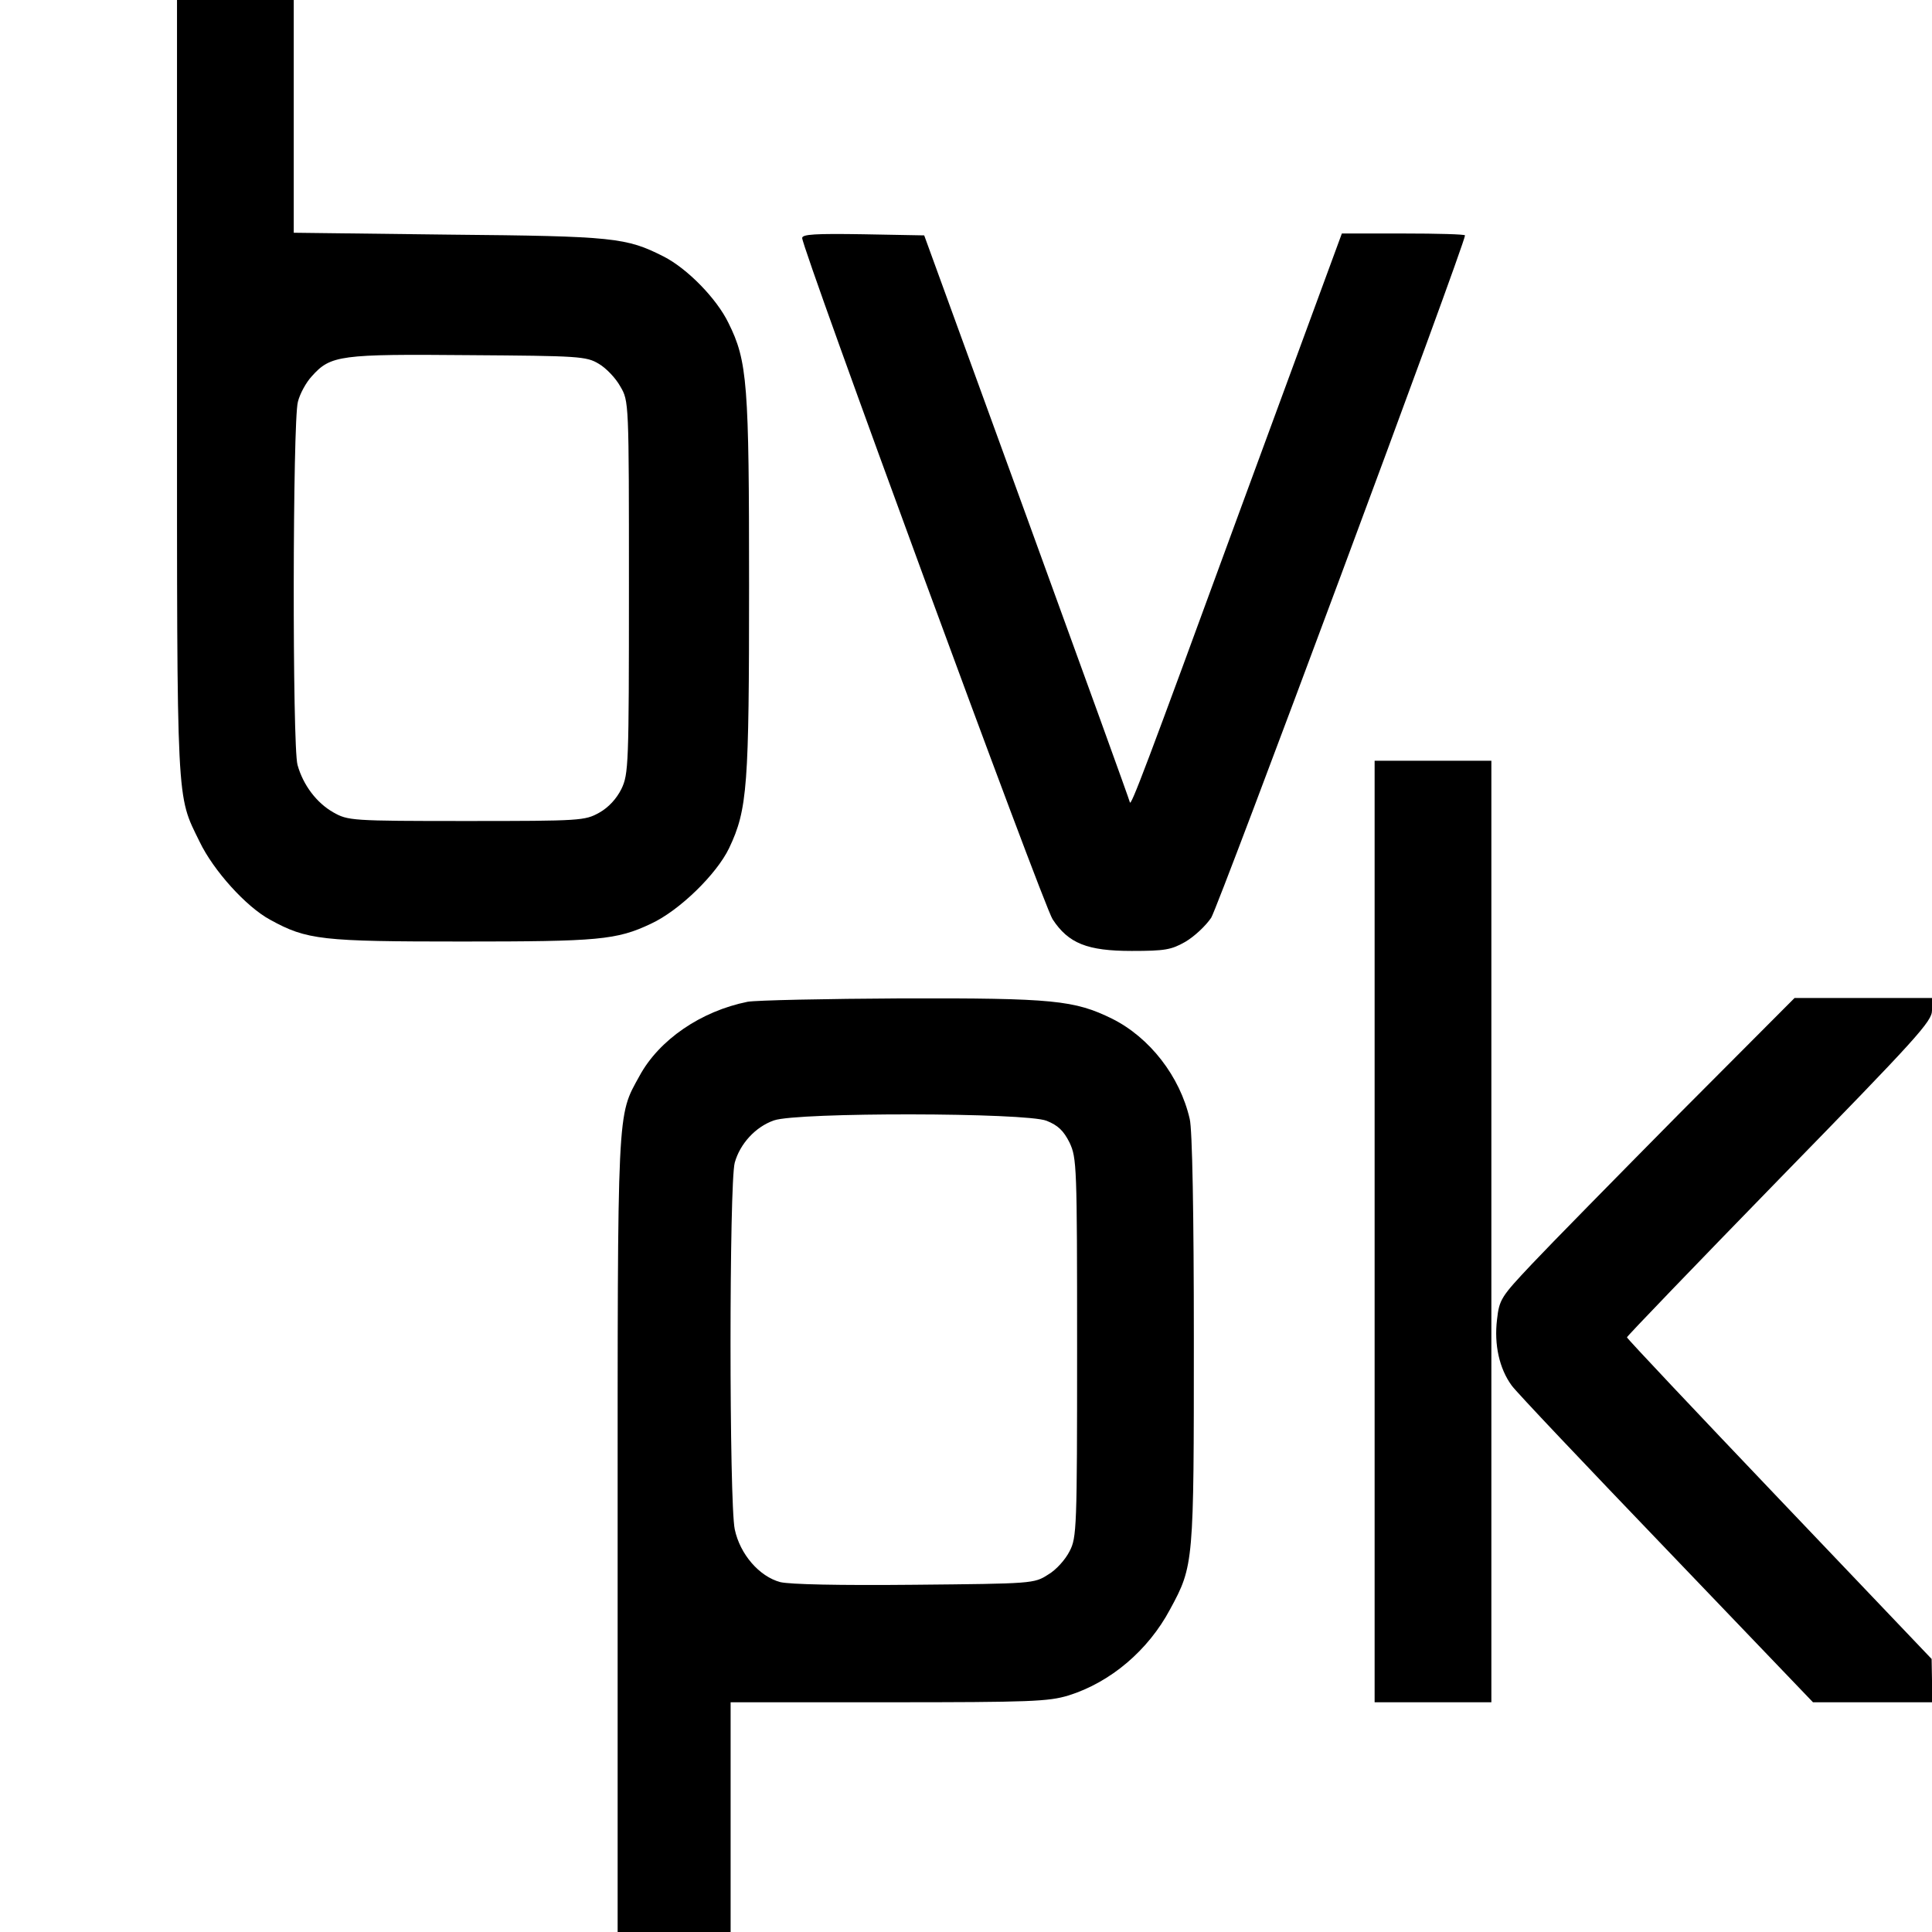
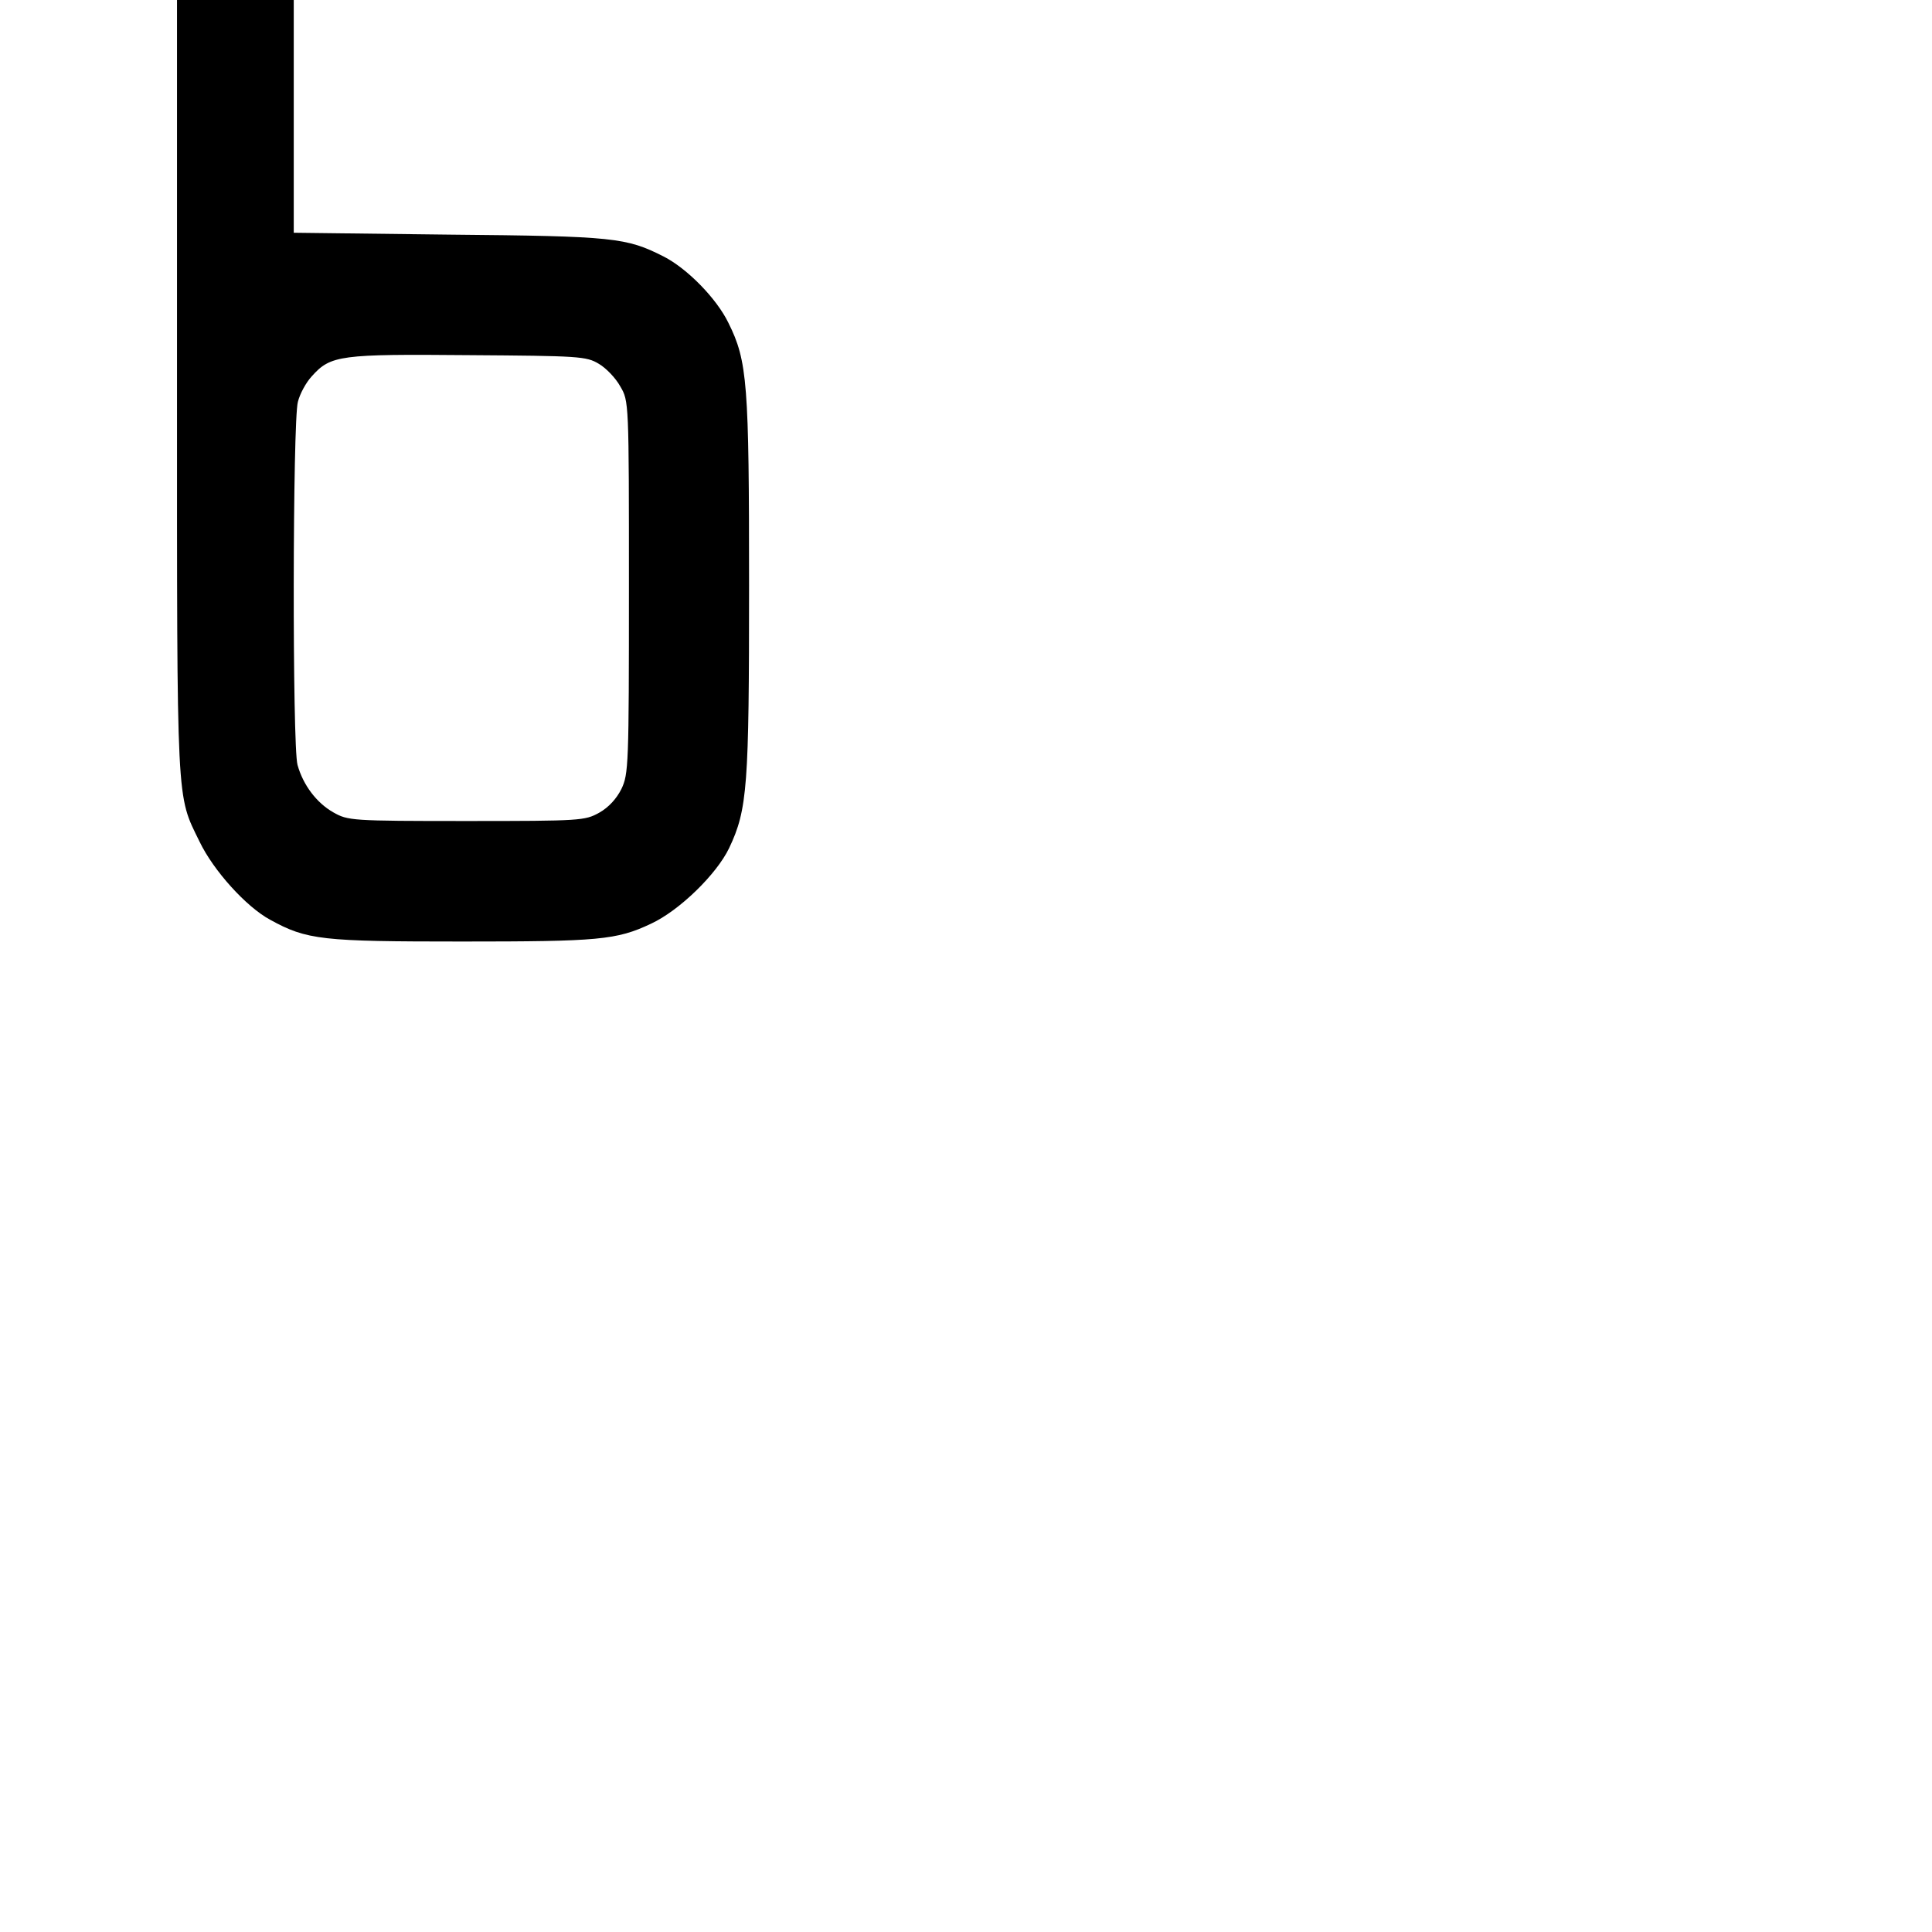
<svg xmlns="http://www.w3.org/2000/svg" version="1.0" width="513pt" height="513pt" viewBox="0 0 513 513" preserveAspectRatio="xMidYMid meet">
  <g transform="translate(0,513) scale(0.1,-0.1)" fill="#000000" stroke="none">
-     <path d="M470 4102 c0 -1126 -2 -1080 60 -1207 37 -77 124 -173 187 -207 98 -54 137 -58 510 -58 362 0 410 4 501 47 76 35 175 132 208 201 49 103 53 165 53 697 0 536 -4 596 -55 698 -31 64 -109 144 -172 176 -99 50 -130 54 -569 58 l-413 5 0 309 0 309 -155 0 -155 0 0 -1028z m1120 62 c19 -11 45 -38 57 -60 23 -39 23 -40 23 -533 0 -474 -1 -496 -20 -536 -13 -26 -34 -49 -59 -63 -38 -21 -48 -22 -352 -22 -307 0 -315 1 -354 23 -44 25 -80 72 -95 126 -14 50 -13 914 1 964 5 21 22 52 37 68 50 56 75 59 417 56 292 -2 312 -3 345 -23z" />
-     <path d="M2130 4498 c0 -29 641 -1774 665 -1809 42 -64 92 -84 210 -84 88 0 105 3 142 24 24 14 54 42 69 64 19 29 674 1789 674 1812 0 3 -74 5 -163 5 l-164 0 -273 -742 c-248 -677 -288 -783 -290 -768 0 3 -123 343 -273 755 l-273 750 -162 3 c-127 2 -162 0 -162 -10z" />
-     <path d="M3650 1860 l0 -1250 155 0 155 0 0 1250 0 1250 -155 0 -155 0 0 -1250z" />
-     <path d="M1985 2470 c-124 -25 -235 -101 -287 -197 -60 -109 -58 -71 -58 -1220 l0 -1053 150 0 150 0 0 305 0 305 419 0 c378 0 425 2 478 18 112 35 212 120 270 229 63 116 63 122 63 718 0 327 -4 557 -11 584 -26 113 -106 216 -206 266 -100 49 -155 55 -558 54 -203 -1 -388 -5 -410 -9z m794 -316 c30 -12 45 -26 61 -58 19 -41 20 -59 20 -545 0 -479 -1 -504 -20 -540 -11 -22 -36 -50 -57 -62 -37 -24 -42 -24 -355 -27 -203 -2 -330 1 -356 7 -56 15 -107 74 -121 140 -15 69 -15 921 0 974 14 50 55 95 104 112 62 22 669 21 724 -1z" />
-     <path d="M4459 2173 c-168 -170 -344 -349 -391 -399 -82 -87 -87 -94 -93 -148 -8 -66 6 -130 39 -175 12 -17 197 -212 411 -435 l389 -406 158 0 158 0 0 58 -1 57 -404 424 c-223 234 -405 427 -405 430 0 3 183 193 405 421 366 375 405 418 405 447 l0 33 -183 0 -182 0 -306 -307z" />
+     <path d="M470 4102 c0 -1126 -2 -1080 60 -1207 37 -77 124 -173 187 -207 98 -54 137 -58 510 -58 362 0 410 4 501 47 76 35 175 132 208 201 49 103 53 165 53 697 0 536 -4 596 -55 698 -31 64 -109 144 -172 176 -99 50 -130 54 -569 58 l-413 5 0 309 0 309 -155 0 -155 0 0 -1028m1120 62 c19 -11 45 -38 57 -60 23 -39 23 -40 23 -533 0 -474 -1 -496 -20 -536 -13 -26 -34 -49 -59 -63 -38 -21 -48 -22 -352 -22 -307 0 -315 1 -354 23 -44 25 -80 72 -95 126 -14 50 -13 914 1 964 5 21 22 52 37 68 50 56 75 59 417 56 292 -2 312 -3 345 -23z" />
  </g>
</svg>